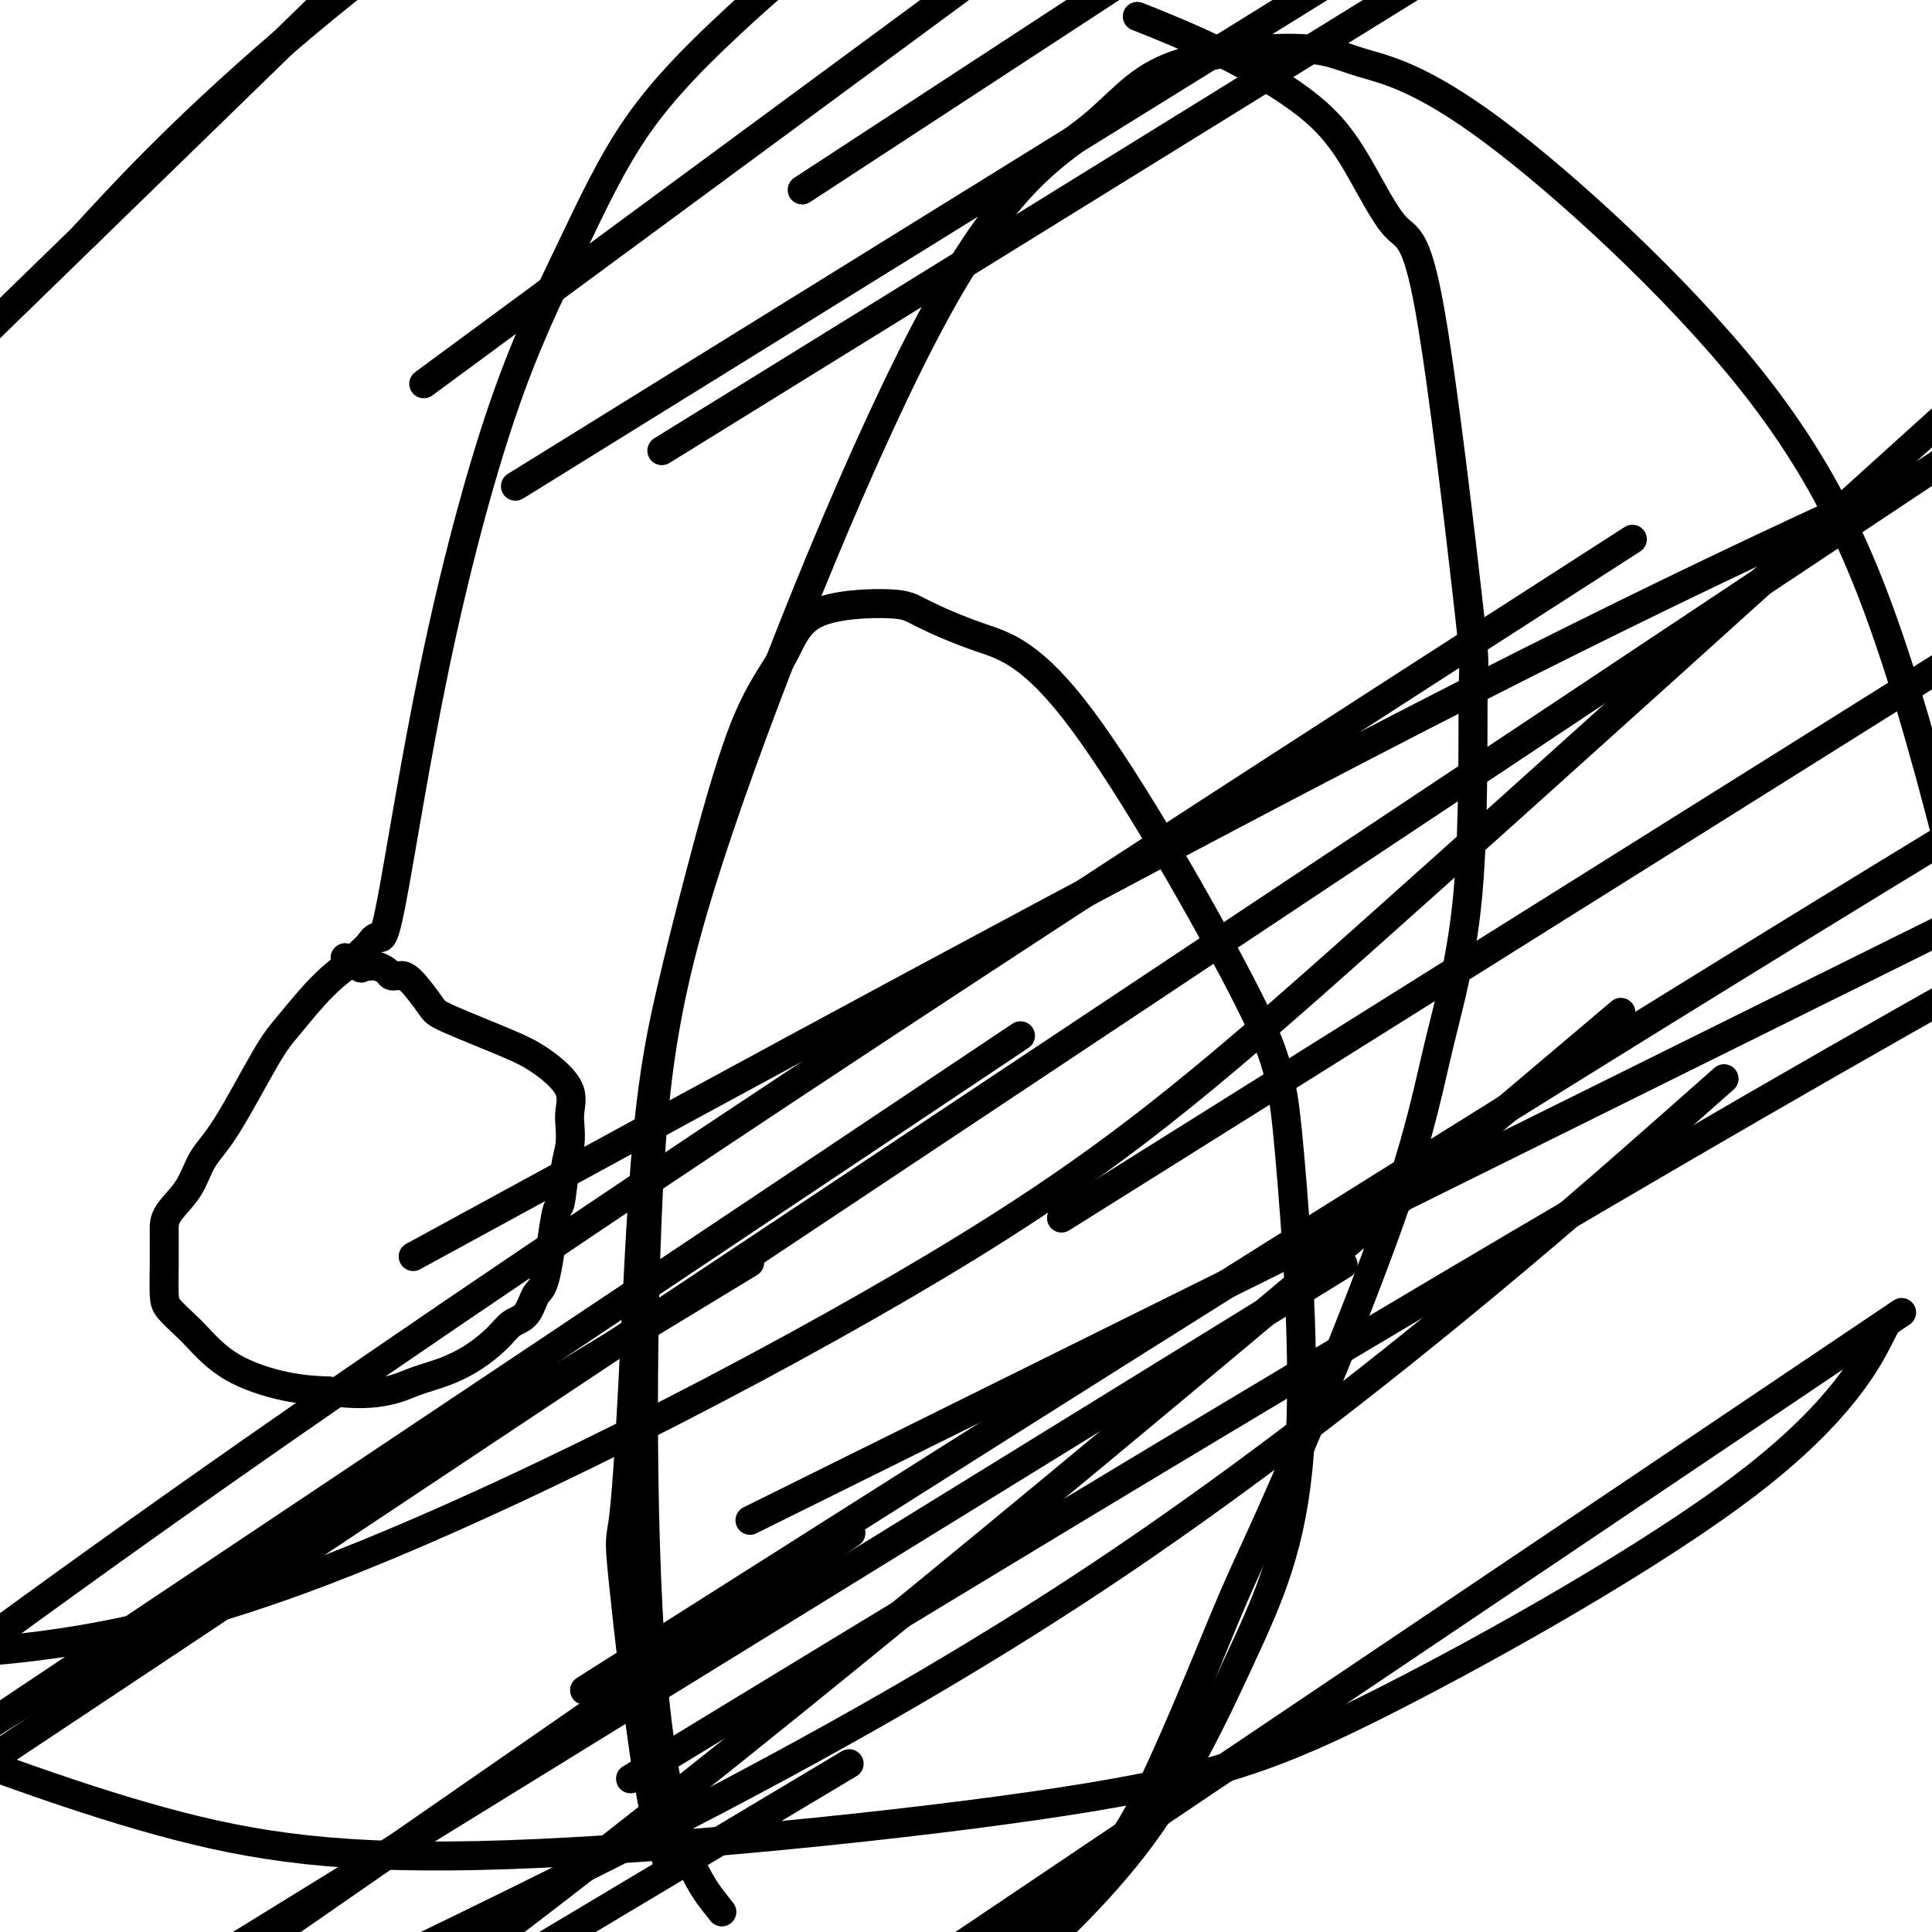
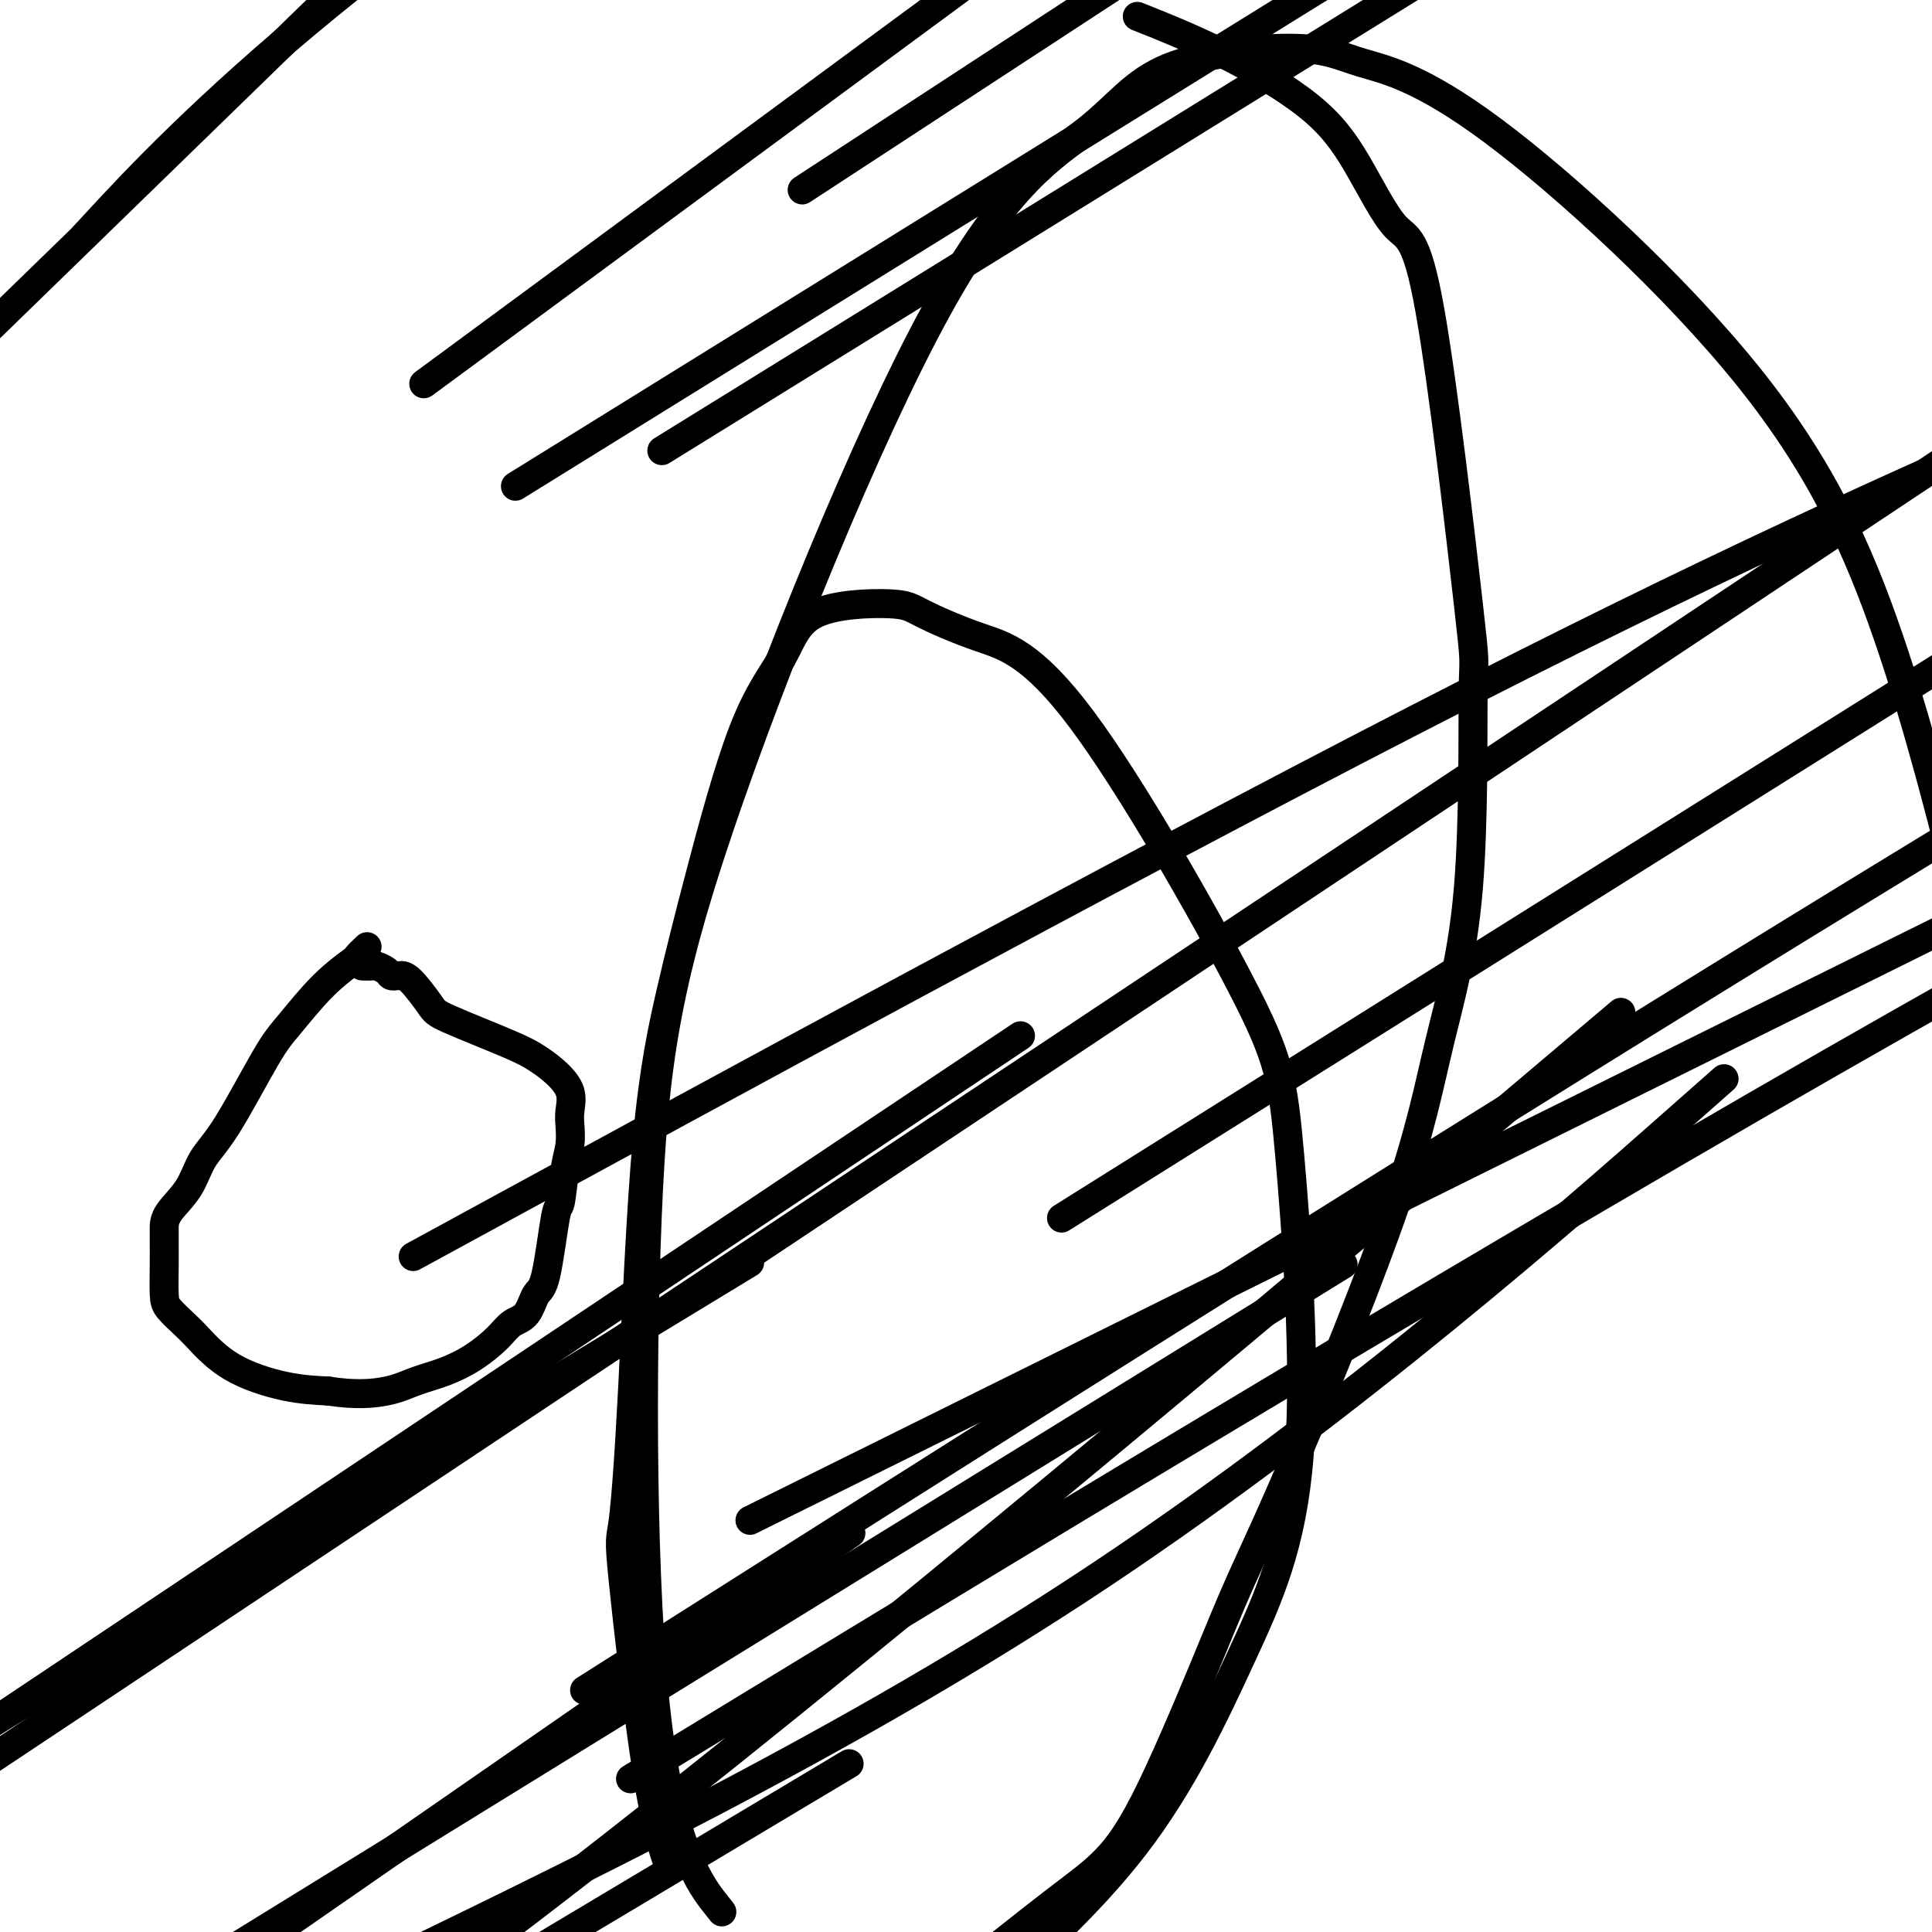
<svg xmlns="http://www.w3.org/2000/svg" viewBox="0 0 400 400" version="1.1">
  <g fill="none" stroke="#000000" stroke-width="6" stroke-linecap="round" stroke-linejoin="round">
    <path d="M76,196c-0.864,0.827 -1.728,1.653 -2,2c-0.272,0.347 0.049,0.213 -1,1c-1.049,0.787 -3.467,2.494 -6,5c-2.533,2.506 -5.180,5.810 -7,8c-1.820,2.190 -2.813,3.264 -5,7c-2.187,3.736 -5.567,10.132 -8,14c-2.433,3.868 -3.920,5.207 -5,7c-1.080,1.793 -1.754,4.039 -3,6c-1.246,1.961 -3.066,3.635 -4,5c-0.934,1.365 -0.983,2.421 -1,3c-0.017,0.579 -0.003,0.682 0,1c0.003,0.318 -0.004,0.851 0,2c0.004,1.149 0.018,2.913 0,5c-0.018,2.087 -0.068,4.497 0,6c0.068,1.503 0.255,2.098 1,3c0.745,0.902 2.048,2.112 3,3c0.952,0.888 1.554,1.455 3,3c1.446,1.545 3.735,4.070 7,6c3.265,1.930 7.504,3.266 11,4c3.496,0.734 6.248,0.867 9,1" />
    <path d="M68,288c5.524,0.872 9.335,0.551 12,0c2.665,-0.551 4.183,-1.331 6,-2c1.817,-0.669 3.932,-1.227 6,-2c2.068,-0.773 4.087,-1.762 6,-3c1.913,-1.238 3.720,-2.723 5,-4c1.280,-1.277 2.034,-2.344 3,-3c0.966,-0.656 2.143,-0.902 3,-2c0.857,-1.098 1.395,-3.049 2,-4c0.605,-0.951 1.276,-0.904 2,-4c0.724,-3.096 1.501,-9.336 2,-12c0.499,-2.664 0.722,-1.751 1,-3c0.278,-1.249 0.613,-4.658 1,-7c0.387,-2.342 0.828,-3.617 1,-5c0.172,-1.383 0.076,-2.874 0,-4c-0.076,-1.126 -0.133,-1.888 0,-3c0.133,-1.112 0.456,-2.574 0,-4c-0.456,-1.426 -1.692,-2.816 -3,-4c-1.308,-1.184 -2.689,-2.163 -4,-3c-1.311,-0.837 -2.551,-1.531 -6,-3c-3.449,-1.469 -9.105,-3.714 -12,-5c-2.895,-1.286 -3.028,-1.612 -4,-3c-0.972,-1.388 -2.781,-3.836 -4,-5c-1.219,-1.164 -1.846,-1.043 -2,-1c-0.154,0.043 0.167,0.009 0,0c-0.167,-0.009 -0.822,0.008 -1,0c-0.178,-0.008 0.122,-0.041 0,0c-0.122,0.041 -0.665,0.155 -1,0c-0.335,-0.155 -0.461,-0.578 -1,-1c-0.539,-0.422 -1.491,-0.845 -2,-1c-0.509,-0.155 -0.574,-0.044 -1,0c-0.426,0.044 -1.213,0.022 -2,0" />
-     <path d="M75,200c-6.416,-3.400 -2.455,-0.901 -1,0c1.455,0.901 0.405,0.203 0,0c-0.405,-0.203 -0.166,0.087 0,0c0.166,-0.087 0.261,-0.553 1,-2c0.739,-1.447 2.124,-3.875 3,-4c0.876,-0.125 1.242,2.051 3,-7c1.758,-9.051 4.907,-29.331 9,-49c4.093,-19.669 9.130,-38.726 14,-53c4.870,-14.274 9.573,-23.764 14,-33c4.427,-9.236 8.576,-18.217 14,-26c5.424,-7.783 12.121,-14.366 17,-19c4.879,-4.634 7.939,-7.317 11,-10" />
    <path d="M237,4c-1.333,-0.529 -2.665,-1.058 0,0c2.665,1.058 9.328,3.703 16,7c6.672,3.297 13.354,7.247 18,11c4.646,3.753 7.255,7.308 10,12c2.745,4.692 5.626,10.520 8,13c2.374,2.480 4.240,1.612 7,17c2.760,15.388 6.415,47.031 8,61c1.585,13.969 1.099,10.263 1,18c-0.099,7.737 0.187,26.916 -1,41c-1.187,14.084 -3.847,23.074 -6,32c-2.153,8.926 -3.798,17.787 -9,33c-5.202,15.213 -13.960,36.777 -20,51c-6.040,14.223 -9.361,21.104 -12,27c-2.639,5.896 -4.597,10.806 -8,19c-3.403,8.194 -8.252,19.670 -12,27c-3.748,7.330 -6.394,10.512 -9,13c-2.606,2.488 -5.173,4.282 -10,8c-4.827,3.718 -11.913,9.359 -19,15" />
    <path d="M138,385c0.304,0.887 0.609,1.774 0,0c-0.609,-1.774 -2.131,-6.208 -4,-18c-1.869,-11.792 -4.083,-30.941 -5,-40c-0.917,-9.059 -0.535,-8.027 0,-12c0.535,-3.973 1.224,-12.950 2,-28c0.776,-15.050 1.639,-36.174 3,-51c1.361,-14.826 3.221,-23.356 5,-31c1.779,-7.644 3.477,-14.403 6,-24c2.523,-9.597 5.870,-22.032 9,-30c3.130,-7.968 6.044,-11.469 8,-15c1.956,-3.531 2.953,-7.094 7,-9c4.047,-1.906 11.143,-2.157 15,-2c3.857,0.157 4.477,0.723 7,2c2.523,1.277 6.951,3.266 12,5c5.049,1.734 10.720,3.214 21,17c10.280,13.786 25.170,39.877 33,55c7.830,15.123 8.601,19.279 10,35c1.399,15.721 3.427,43.008 2,62c-1.427,18.992 -6.307,29.690 -12,42c-5.693,12.310 -12.198,26.231 -22,39c-9.802,12.769 -22.901,24.384 -36,36" />
    <path d="M148,394c1.258,1.593 2.516,3.186 0,0c-2.516,-3.186 -8.806,-11.150 -12,-38c-3.194,-26.850 -3.293,-72.587 -2,-104c1.293,-31.413 3.978,-48.504 15,-81c11.022,-32.496 30.380,-80.398 45,-107c14.620,-26.602 24.501,-31.904 31,-37c6.499,-5.096 9.616,-9.987 17,-13c7.384,-3.013 19.035,-4.148 26,-4c6.965,0.148 9.245,1.578 14,3c4.755,1.422 11.986,2.835 27,14c15.014,11.165 37.811,32.083 53,51c15.189,18.917 22.768,35.833 29,54c6.232,18.167 11.116,37.583 16,57" />
-     <path d="M389,277c1.110,-2.177 2.221,-4.355 0,0c-2.221,4.355 -7.773,15.241 -27,30c-19.227,14.759 -52.130,33.391 -75,45c-22.870,11.609 -35.707,16.194 -67,21c-31.293,4.806 -81.040,9.832 -115,11c-33.960,1.168 -52.131,-1.524 -72,-7c-19.869,-5.476 -41.434,-13.738 -63,-22" />
    <path d="M21,45c-3.044,3.289 -6.089,6.578 0,0c6.089,-6.578 21.311,-23.022 47,-44c25.689,-20.978 61.844,-46.489 98,-72" />
-     <path d="M394,94c10.622,-9.603 21.244,-19.206 0,0c-21.244,19.206 -74.354,67.220 -110,99c-35.646,31.780 -53.828,47.325 -90,69c-36.172,21.675 -90.335,49.478 -129,64c-38.665,14.522 -61.833,15.761 -85,17" />
    <path d="M5,61c-12.167,11.833 -24.333,23.667 0,0c24.333,-23.667 85.167,-82.833 146,-142" />
    <path d="M346,233c9.489,-8.378 18.978,-16.756 0,0c-18.978,16.756 -66.422,58.644 -118,93c-51.578,34.356 -107.289,61.178 -163,88" />
    <path d="M106,66c-15.833,11.667 -31.667,23.333 0,0c31.667,-23.333 110.833,-81.667 190,-140" />
    <path d="M315,227c17.844,-15.089 35.689,-30.178 0,0c-35.689,30.178 -124.911,105.622 -188,155c-63.089,49.378 -100.044,72.689 -137,96" />
    <path d="M177,304c-18.833,9.333 -37.667,18.667 0,0c37.667,-18.667 131.833,-65.333 226,-112" />
-     <path d="M374,285c17.083,-11.500 34.167,-23.000 0,0c-34.167,23.000 -119.583,80.500 -205,138" />
    <path d="M154,354c-20.333,12.378 -40.667,24.756 0,0c40.667,-24.756 142.333,-86.644 225,-134c82.667,-47.356 146.333,-80.178 210,-113" />
    <path d="M161,374c12.833,-7.667 25.667,-15.333 0,0c-25.667,15.333 -89.833,53.667 -154,92" />
    <path d="M143,336c-19.044,12.089 -38.089,24.178 0,0c38.089,-24.178 133.311,-84.622 215,-135c81.689,-50.378 149.844,-90.689 218,-131" />
    <path d="M158,330c15.750,-10.917 31.500,-21.833 0,0c-31.500,21.833 -110.250,76.417 -189,131" />
    <path d="M244,237c-21.000,13.167 -42.000,26.333 0,0c42.000,-26.333 147.000,-92.167 252,-158" />
-     <path d="M311,129c23.378,-15.044 46.756,-30.089 0,0c-46.756,30.089 -163.644,105.311 -251,166c-87.356,60.689 -145.178,106.844 -203,153" />
    <path d="M188,25c-19.000,12.417 -38.000,24.833 0,0c38.000,-24.833 133.000,-86.917 228,-149" />
    <path d="M394,101c34.833,-23.167 69.667,-46.333 0,0c-69.667,46.333 -243.833,162.167 -418,278" />
    <path d="M165,76c-24.250,15.000 -48.500,30.000 0,0c48.500,-30.000 169.750,-105.000 291,-180" />
    <path d="M118,284c32.250,-19.583 64.500,-39.167 0,0c-64.500,39.167 -225.750,137.083 -387,235" />
    <path d="M132,85c-21.917,13.583 -43.833,27.167 0,0c43.833,-27.167 153.417,-95.083 263,-163" />
    <path d="M191,228c17.583,-11.750 35.167,-23.500 0,0c-35.167,23.500 -123.083,82.250 -211,141" />
    <path d="M106,249c-17.733,9.667 -35.467,19.333 0,0c35.467,-19.333 124.133,-67.667 187,-100c62.867,-32.333 99.933,-48.667 137,-65" />
    <path d="M255,276c20.000,-12.333 40.000,-24.667 0,0c-40.000,24.667 -140.000,86.333 -240,148" />
  </g>
</svg>